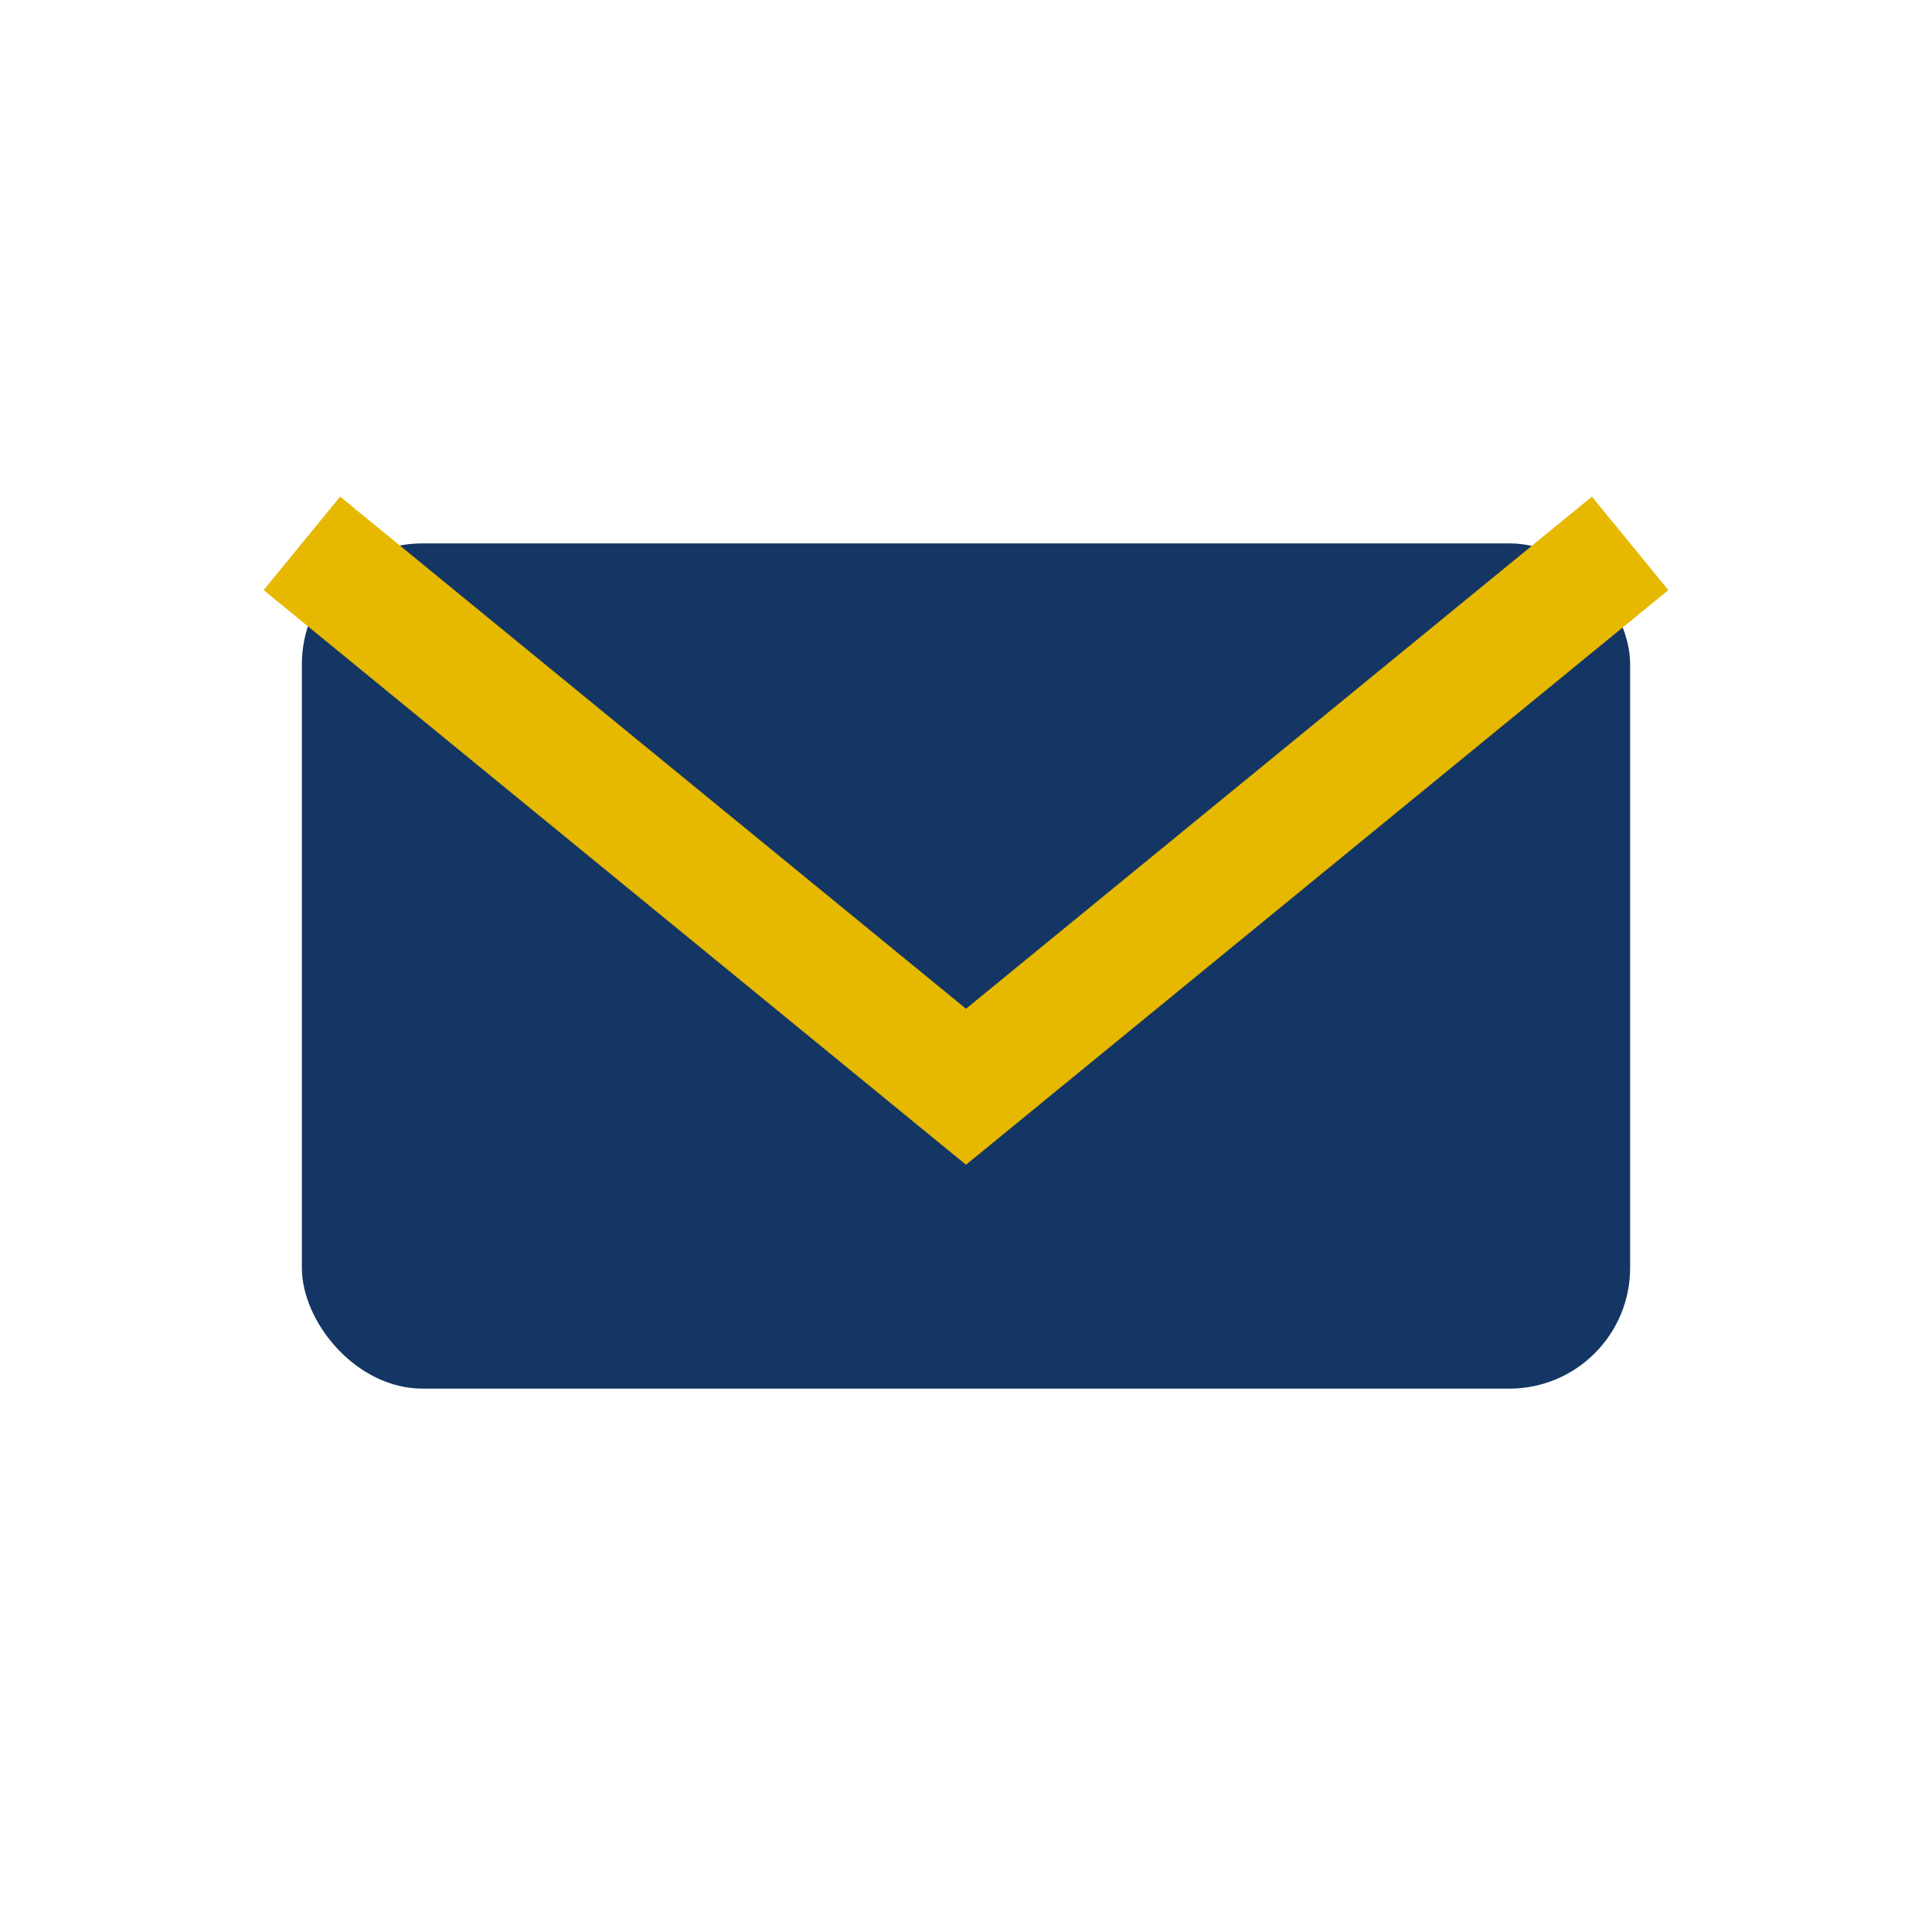
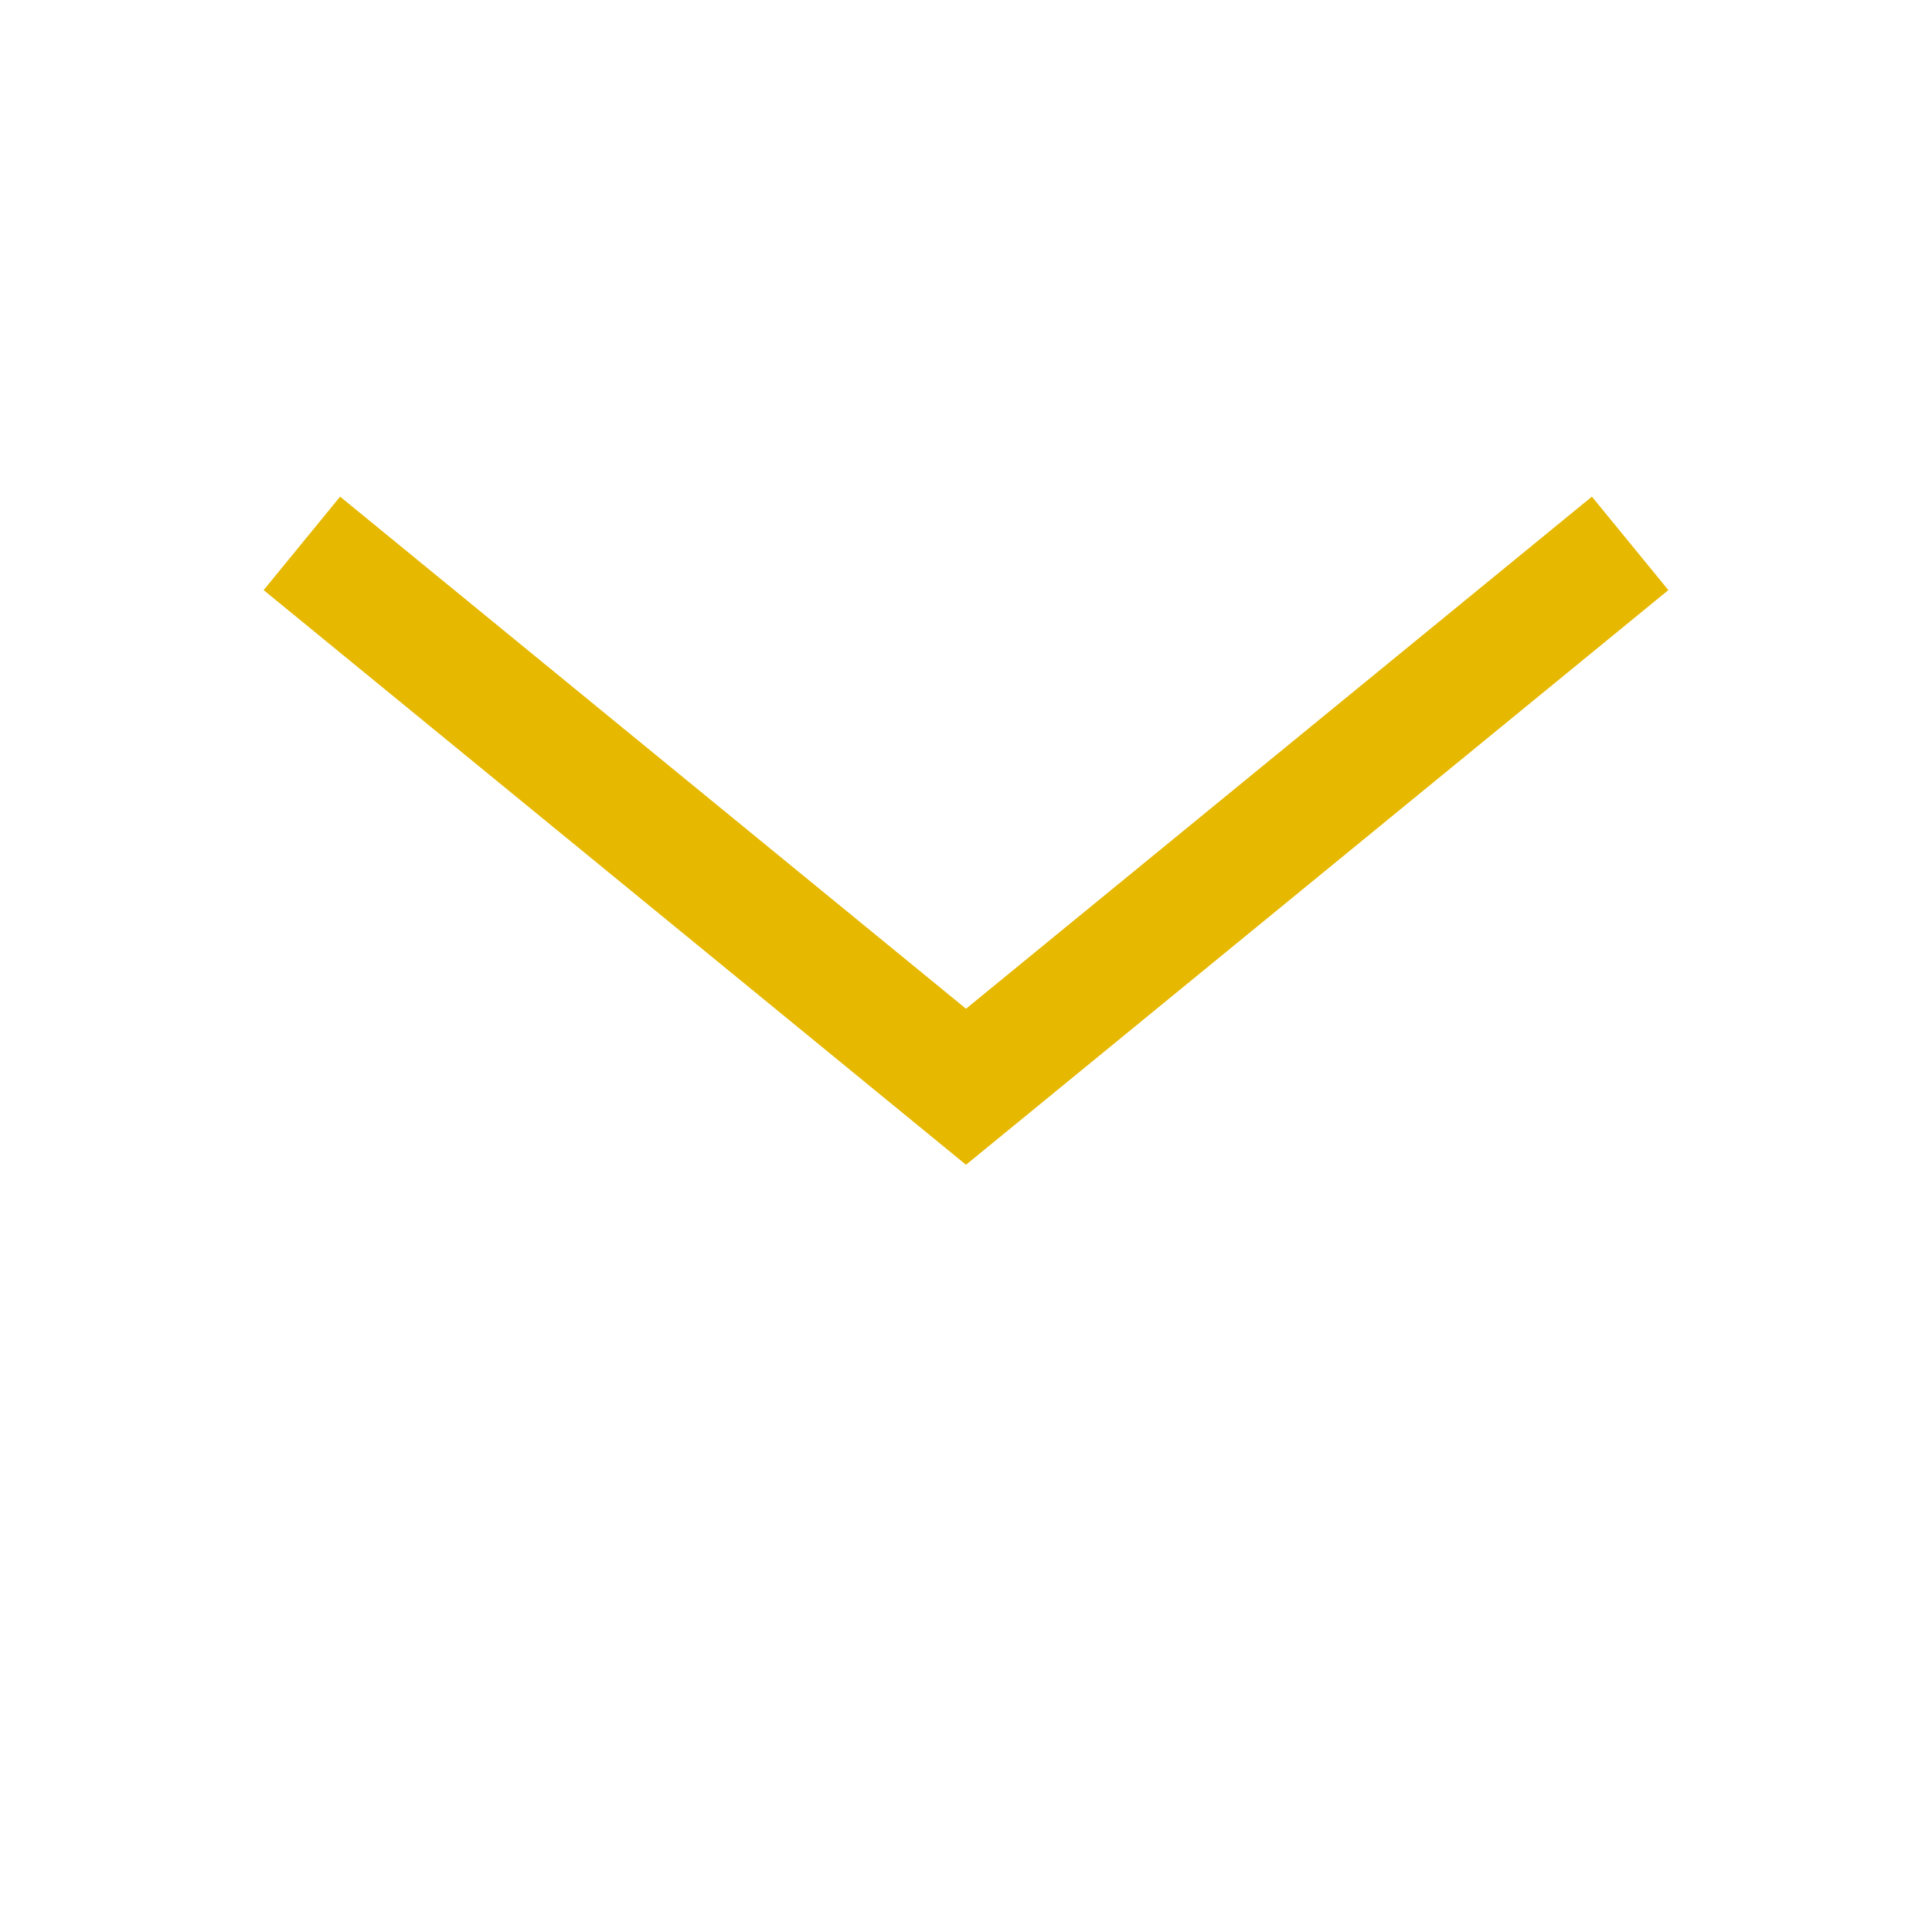
<svg xmlns="http://www.w3.org/2000/svg" width="32" height="32" viewBox="0 0 32 32">
-   <rect x="5" y="9" width="22" height="14" rx="2" fill="#143664" />
  <path d="M5 9l11 9 11-9" fill="none" stroke="#E6B800" stroke-width="2" />
</svg>